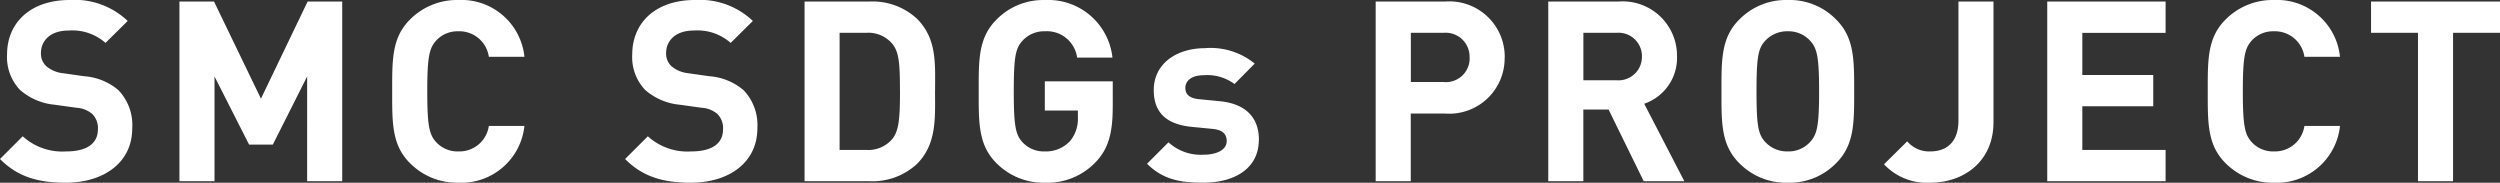
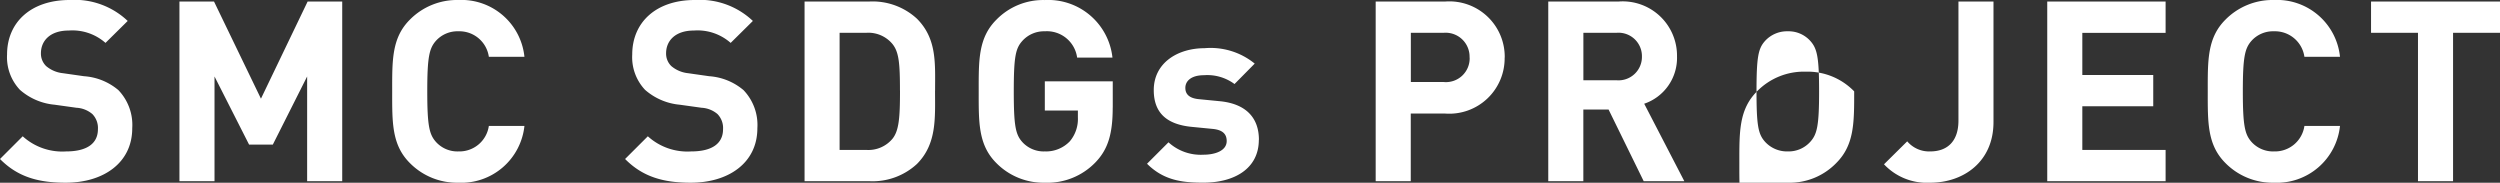
<svg xmlns="http://www.w3.org/2000/svg" width="237.744" height="17.376" viewBox="0 0 237.744 17.376">
  <rect x="0" y="0" width="237.744" height="17.376" fill="#333333" stroke="none" />
-   <path id="パス_7950" data-name="パス 7950" d="M13.032-5.04a4.785,4.785,0,0,0-1.32-3.624,5.651,5.651,0,0,0-3.264-1.32l-2.016-.288a2.939,2.939,0,0,1-1.584-.672,1.649,1.649,0,0,1-.5-1.224c0-1.176.864-2.16,2.64-2.16a4.755,4.755,0,0,1,3.5,1.176L12.6-15.24a7.321,7.321,0,0,0-5.52-1.992c-3.7,0-5.952,2.136-5.952,5.184a4.516,4.516,0,0,0,1.224,3.36A5.8,5.8,0,0,0,5.664-7.272l2.064.288a2.545,2.545,0,0,1,1.512.6,1.9,1.9,0,0,1,.528,1.44c0,1.368-1.056,2.112-3.024,2.112a5.594,5.594,0,0,1-4.128-1.44L.456-2.112C2.136-.408,4.1.144,6.7.144,10.272.144,13.032-1.728,13.032-5.04ZM33,0V-17.088H29.712l-4.44,9.24-4.464-9.24H17.52V0h3.336V-9.96l3.288,6.48H26.4l3.264-6.48V0ZM50.328-5.256H46.944a2.827,2.827,0,0,1-2.88,2.424,2.758,2.758,0,0,1-2.136-.888c-.648-.72-.84-1.536-.84-4.824s.192-4.1.84-4.824a2.758,2.758,0,0,1,2.136-.888,2.827,2.827,0,0,1,2.88,2.424h3.384a6.024,6.024,0,0,0-6.288-5.4,6.3,6.3,0,0,0-4.608,1.872c-1.728,1.728-1.68,3.864-1.68,6.816s-.048,5.088,1.68,6.816A6.3,6.3,0,0,0,44.04.144,6.039,6.039,0,0,0,50.328-5.256ZM72.48-5.04a4.785,4.785,0,0,0-1.32-3.624A5.651,5.651,0,0,0,67.9-9.984l-2.016-.288a2.939,2.939,0,0,1-1.584-.672,1.649,1.649,0,0,1-.5-1.224c0-1.176.864-2.16,2.64-2.16a4.755,4.755,0,0,1,3.5,1.176l2.112-2.088a7.321,7.321,0,0,0-5.52-1.992c-3.7,0-5.952,2.136-5.952,5.184A4.516,4.516,0,0,0,61.8-8.688a5.8,5.8,0,0,0,3.312,1.416l2.064.288a2.545,2.545,0,0,1,1.512.6,1.9,1.9,0,0,1,.528,1.44c0,1.368-1.056,2.112-3.024,2.112a5.594,5.594,0,0,1-4.128-1.44L59.9-2.112c1.68,1.7,3.648,2.256,6.24,2.256C69.72.144,72.48-1.728,72.48-5.04Zm16.9-3.576c0-2.568.192-4.92-1.728-6.84a6.223,6.223,0,0,0-4.512-1.632H76.968V0h6.168a6.223,6.223,0,0,0,4.512-1.632C89.568-3.552,89.376-6.048,89.376-8.616Zm-3.336,0c0,2.592-.1,3.816-.72,4.584a2.978,2.978,0,0,1-2.5,1.056H80.3V-14.112h2.52a2.978,2.978,0,0,1,2.5,1.056C85.944-12.288,86.04-11.208,86.04-8.616Zm20.232,1.608V-9.5H99.816V-6.72h3.144v.648a3.289,3.289,0,0,1-.768,2.28,3.138,3.138,0,0,1-2.376.96A2.758,2.758,0,0,1,97.68-3.72c-.648-.72-.816-1.536-.816-4.824s.168-4.08.816-4.8a2.774,2.774,0,0,1,2.136-.912,2.9,2.9,0,0,1,3.072,2.5h3.36a6.142,6.142,0,0,0-6.432-5.472,6.217,6.217,0,0,0-4.608,1.872c-1.728,1.728-1.68,3.864-1.68,6.816s-.048,5.088,1.68,6.816A6.3,6.3,0,0,0,99.816.144,6.354,6.354,0,0,0,104.64-1.8C105.84-3.048,106.272-4.536,106.272-7.008Zm13.9,3.072c0-2.112-1.248-3.432-3.72-3.672L114.48-7.8c-1.1-.1-1.3-.624-1.3-1.08,0-.624.528-1.2,1.776-1.2a4.345,4.345,0,0,1,2.9.84l1.92-1.944a6.639,6.639,0,0,0-4.776-1.464c-2.544,0-4.824,1.392-4.824,3.984,0,2.3,1.392,3.288,3.648,3.5l1.968.192c.984.1,1.32.528,1.32,1.152,0,.936-1.128,1.3-2.208,1.3A4.54,4.54,0,0,1,111.576-3.7l-2.04,2.04c1.584,1.584,3.36,1.8,5.328,1.8C117.816.144,120.168-1.176,120.168-3.936Zm23.376-7.824a5.267,5.267,0,0,0-5.64-5.328H131.28V0h3.336V-6.432H137.9A5.267,5.267,0,0,0,143.544-11.76Zm-3.336,0a2.258,2.258,0,0,1-2.472,2.328h-3.12v-4.68h3.12A2.276,2.276,0,0,1,140.208-11.76ZM160.632,0l-3.816-7.368a4.6,4.6,0,0,0,3.12-4.488,5.166,5.166,0,0,0-5.544-5.232h-6.7V0h3.336V-6.816h2.4L156.768,0ZM156.6-11.856A2.228,2.228,0,0,1,154.176-9.6h-3.144v-4.512h3.144A2.228,2.228,0,0,1,156.6-11.856Zm20.184,3.312c0-2.952.024-5.088-1.7-6.816a6.179,6.179,0,0,0-4.608-1.872,6.234,6.234,0,0,0-4.632,1.872c-1.728,1.728-1.68,3.864-1.68,6.816s-.048,5.088,1.68,6.816A6.234,6.234,0,0,0,170.472.144a6.179,6.179,0,0,0,4.608-1.872C176.808-3.456,176.784-5.592,176.784-8.544Zm-3.336,0c0,3.288-.192,4.08-.84,4.8a2.774,2.774,0,0,1-2.136.912,2.827,2.827,0,0,1-2.16-.912c-.648-.72-.816-1.512-.816-4.8s.168-4.08.816-4.8a2.827,2.827,0,0,1,2.16-.912,2.774,2.774,0,0,1,2.136.912C173.256-12.624,173.448-11.832,173.448-8.544Zm16.584,2.928V-17.088H186.7V-5.76c0,1.968-1.056,2.928-2.688,2.928a2.726,2.726,0,0,1-2.184-.96l-2.208,2.184A5.6,5.6,0,0,0,184.008.144C187.176.144,190.032-1.848,190.032-5.616ZM206.4,0V-2.976h-7.92V-7.128h6.744V-10.1H198.48v-4.008h7.92v-2.976H195.144V0Zm16.584-5.256H219.6a2.827,2.827,0,0,1-2.88,2.424,2.758,2.758,0,0,1-2.136-.888c-.648-.72-.84-1.536-.84-4.824s.192-4.1.84-4.824a2.758,2.758,0,0,1,2.136-.888,2.827,2.827,0,0,1,2.88,2.424h3.384a6.024,6.024,0,0,0-6.288-5.4,6.3,6.3,0,0,0-4.608,1.872c-1.728,1.728-1.68,3.864-1.68,6.816s-.048,5.088,1.68,6.816A6.3,6.3,0,0,0,216.7.144,6.039,6.039,0,0,0,222.984-5.256ZM238.2-14.112v-2.976H225.936v2.976H230.4V0h3.336V-14.112Z" transform="translate(-0.456 17.232)" fill="#fff" />
+   <path id="パス_7950" data-name="パス 7950" d="M13.032-5.04a4.785,4.785,0,0,0-1.32-3.624,5.651,5.651,0,0,0-3.264-1.32l-2.016-.288a2.939,2.939,0,0,1-1.584-.672,1.649,1.649,0,0,1-.5-1.224c0-1.176.864-2.16,2.64-2.16a4.755,4.755,0,0,1,3.5,1.176L12.6-15.24a7.321,7.321,0,0,0-5.52-1.992c-3.7,0-5.952,2.136-5.952,5.184a4.516,4.516,0,0,0,1.224,3.36A5.8,5.8,0,0,0,5.664-7.272l2.064.288a2.545,2.545,0,0,1,1.512.6,1.9,1.9,0,0,1,.528,1.44c0,1.368-1.056,2.112-3.024,2.112a5.594,5.594,0,0,1-4.128-1.44L.456-2.112C2.136-.408,4.1.144,6.7.144,10.272.144,13.032-1.728,13.032-5.04ZM33,0V-17.088H29.712l-4.44,9.24-4.464-9.24H17.52V0h3.336V-9.96l3.288,6.48H26.4l3.264-6.48V0ZM50.328-5.256H46.944a2.827,2.827,0,0,1-2.88,2.424,2.758,2.758,0,0,1-2.136-.888c-.648-.72-.84-1.536-.84-4.824s.192-4.1.84-4.824a2.758,2.758,0,0,1,2.136-.888,2.827,2.827,0,0,1,2.88,2.424h3.384a6.024,6.024,0,0,0-6.288-5.4,6.3,6.3,0,0,0-4.608,1.872c-1.728,1.728-1.68,3.864-1.68,6.816s-.048,5.088,1.68,6.816A6.3,6.3,0,0,0,44.04.144,6.039,6.039,0,0,0,50.328-5.256ZM72.48-5.04a4.785,4.785,0,0,0-1.32-3.624A5.651,5.651,0,0,0,67.9-9.984l-2.016-.288a2.939,2.939,0,0,1-1.584-.672,1.649,1.649,0,0,1-.5-1.224c0-1.176.864-2.16,2.64-2.16a4.755,4.755,0,0,1,3.5,1.176l2.112-2.088a7.321,7.321,0,0,0-5.52-1.992c-3.7,0-5.952,2.136-5.952,5.184A4.516,4.516,0,0,0,61.8-8.688a5.8,5.8,0,0,0,3.312,1.416l2.064.288a2.545,2.545,0,0,1,1.512.6,1.9,1.9,0,0,1,.528,1.44c0,1.368-1.056,2.112-3.024,2.112a5.594,5.594,0,0,1-4.128-1.44L59.9-2.112c1.68,1.7,3.648,2.256,6.24,2.256C69.72.144,72.48-1.728,72.48-5.04Zm16.9-3.576c0-2.568.192-4.92-1.728-6.84a6.223,6.223,0,0,0-4.512-1.632H76.968V0h6.168a6.223,6.223,0,0,0,4.512-1.632C89.568-3.552,89.376-6.048,89.376-8.616Zm-3.336,0c0,2.592-.1,3.816-.72,4.584a2.978,2.978,0,0,1-2.5,1.056H80.3V-14.112h2.52a2.978,2.978,0,0,1,2.5,1.056C85.944-12.288,86.04-11.208,86.04-8.616Zm20.232,1.608V-9.5H99.816V-6.72h3.144v.648a3.289,3.289,0,0,1-.768,2.28,3.138,3.138,0,0,1-2.376.96A2.758,2.758,0,0,1,97.68-3.72c-.648-.72-.816-1.536-.816-4.824s.168-4.08.816-4.8a2.774,2.774,0,0,1,2.136-.912,2.9,2.9,0,0,1,3.072,2.5h3.36a6.142,6.142,0,0,0-6.432-5.472,6.217,6.217,0,0,0-4.608,1.872c-1.728,1.728-1.68,3.864-1.68,6.816s-.048,5.088,1.68,6.816A6.3,6.3,0,0,0,99.816.144,6.354,6.354,0,0,0,104.64-1.8C105.84-3.048,106.272-4.536,106.272-7.008Zm13.9,3.072c0-2.112-1.248-3.432-3.72-3.672L114.48-7.8c-1.1-.1-1.3-.624-1.3-1.08,0-.624.528-1.2,1.776-1.2a4.345,4.345,0,0,1,2.9.84l1.92-1.944a6.639,6.639,0,0,0-4.776-1.464c-2.544,0-4.824,1.392-4.824,3.984,0,2.3,1.392,3.288,3.648,3.5l1.968.192c.984.1,1.32.528,1.32,1.152,0,.936-1.128,1.3-2.208,1.3A4.54,4.54,0,0,1,111.576-3.7l-2.04,2.04c1.584,1.584,3.36,1.8,5.328,1.8C117.816.144,120.168-1.176,120.168-3.936Zm23.376-7.824a5.267,5.267,0,0,0-5.64-5.328H131.28V0h3.336V-6.432H137.9A5.267,5.267,0,0,0,143.544-11.76Zm-3.336,0a2.258,2.258,0,0,1-2.472,2.328h-3.12v-4.68h3.12A2.276,2.276,0,0,1,140.208-11.76ZM160.632,0l-3.816-7.368a4.6,4.6,0,0,0,3.12-4.488,5.166,5.166,0,0,0-5.544-5.232h-6.7V0h3.336V-6.816h2.4L156.768,0ZM156.6-11.856A2.228,2.228,0,0,1,154.176-9.6h-3.144v-4.512h3.144A2.228,2.228,0,0,1,156.6-11.856Zm20.184,3.312a6.179,6.179,0,0,0-4.608-1.872,6.234,6.234,0,0,0-4.632,1.872c-1.728,1.728-1.68,3.864-1.68,6.816s-.048,5.088,1.68,6.816A6.234,6.234,0,0,0,170.472.144a6.179,6.179,0,0,0,4.608-1.872C176.808-3.456,176.784-5.592,176.784-8.544Zm-3.336,0c0,3.288-.192,4.08-.84,4.8a2.774,2.774,0,0,1-2.136.912,2.827,2.827,0,0,1-2.16-.912c-.648-.72-.816-1.512-.816-4.8s.168-4.08.816-4.8a2.827,2.827,0,0,1,2.16-.912,2.774,2.774,0,0,1,2.136.912C173.256-12.624,173.448-11.832,173.448-8.544Zm16.584,2.928V-17.088H186.7V-5.76c0,1.968-1.056,2.928-2.688,2.928a2.726,2.726,0,0,1-2.184-.96l-2.208,2.184A5.6,5.6,0,0,0,184.008.144C187.176.144,190.032-1.848,190.032-5.616ZM206.4,0V-2.976h-7.92V-7.128h6.744V-10.1H198.48v-4.008h7.92v-2.976H195.144V0Zm16.584-5.256H219.6a2.827,2.827,0,0,1-2.88,2.424,2.758,2.758,0,0,1-2.136-.888c-.648-.72-.84-1.536-.84-4.824s.192-4.1.84-4.824a2.758,2.758,0,0,1,2.136-.888,2.827,2.827,0,0,1,2.88,2.424h3.384a6.024,6.024,0,0,0-6.288-5.4,6.3,6.3,0,0,0-4.608,1.872c-1.728,1.728-1.68,3.864-1.68,6.816s-.048,5.088,1.68,6.816A6.3,6.3,0,0,0,216.7.144,6.039,6.039,0,0,0,222.984-5.256ZM238.2-14.112v-2.976H225.936v2.976H230.4V0h3.336V-14.112Z" transform="translate(-0.456 17.232)" fill="#fff" />
</svg>